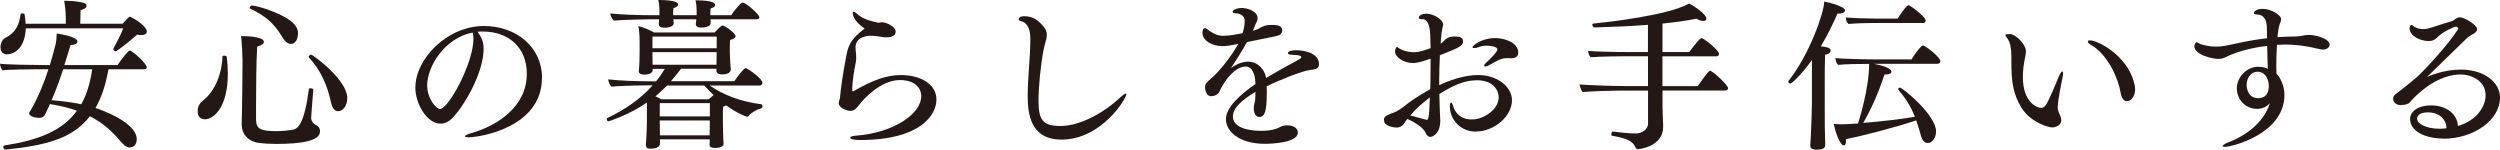
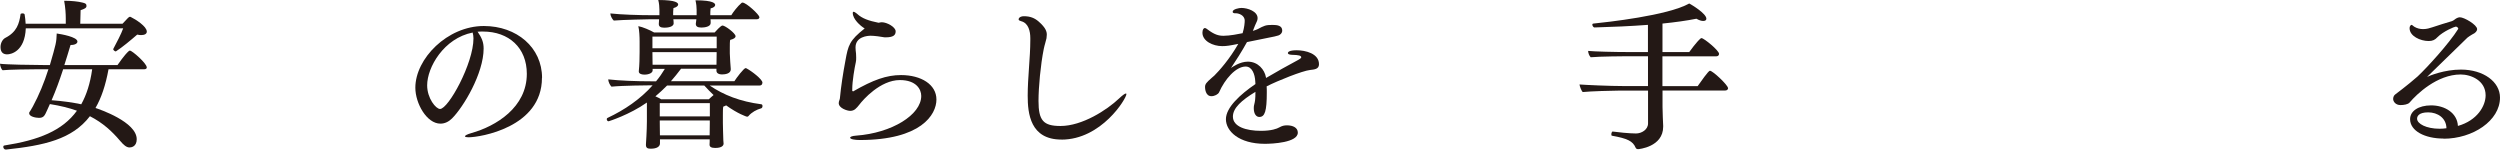
<svg xmlns="http://www.w3.org/2000/svg" width="501" height="30" viewBox="0 0 501 30" fill="none">
  <path d="M29.424 13.495C29.424 13.755 29.193 13.885 28.87 13.885H21.746C21.161 17.096 20.305 19.627 19.136 21.637C19.922 21.897 27.399 24.428 27.399 27.899C27.399 29.39 26.321 29.55 25.958 29.55C25.333 29.55 24.779 29.06 24.064 28.219C22.461 26.339 20.668 24.648 18.017 23.288C14.46 27.929 8.837 29.16 1.219 29.97H1.149C0.857 29.97 0.655 29.68 0.655 29.42C0.655 29.29 0.726 29.19 0.846 29.16C7.709 28.089 12.515 26.209 15.418 22.187C13.886 21.637 12.082 21.187 9.996 20.857C9.805 21.277 9.603 21.737 9.412 22.157C8.958 23.168 8.757 23.618 7.81 23.618C7.155 23.618 5.845 23.358 5.845 22.708C5.845 22.608 5.845 22.547 5.915 22.448C5.915 22.448 6.238 21.997 6.6 21.307C7.81 19.066 8.858 16.535 9.704 13.875H7.81C6.207 13.875 1.602 13.945 0.524 14.075C0.202 13.815 0.03 13.164 0 12.774C1.108 12.934 6.369 13.034 8.656 13.034H9.996C11.236 8.753 11.306 8.493 11.367 6.712C12.253 6.842 15.518 7.392 15.518 8.333C15.518 8.693 15.065 9.013 14.208 9.013H14.138C13.715 10.403 13.322 11.734 12.898 13.034H23.55C23.681 12.874 24.92 10.994 25.837 10.213C25.907 10.183 25.968 10.143 26.038 10.143C26.492 10.143 29.404 12.704 29.404 13.485L29.424 13.495ZM29.424 6.322C29.424 6.772 29.001 7.032 28.286 7.032C28.054 7.032 27.792 7.002 27.5 6.932C26.26 8.003 24.497 9.493 23.217 10.303H23.187C23.026 10.303 22.693 10.043 22.693 9.883V9.823C23.378 8.523 24.295 6.802 24.688 5.672H5.169C4.978 10.343 2.167 10.894 1.441 10.894C0.887 10.894 0.101 10.704 0.101 9.433C0.101 8.593 0.554 7.843 1.078 7.583C3.366 6.412 3.859 4.732 4.121 2.841C4.121 2.741 4.313 2.681 4.484 2.681C4.716 2.681 4.907 2.751 4.938 2.911C5.038 3.491 5.099 4.111 5.139 4.762H13.181V3.691C13.181 2.811 13.11 1.521 12.858 0.16H13.181C14.229 0.16 15.7 0.29 16.546 0.52C17.07 0.65 17.332 0.75 17.332 1.17V1.2C17.332 1.591 16.939 1.781 16.153 2.041C16.123 2.751 16.083 4.021 16.083 4.762H24.547C25.696 3.531 25.827 3.361 26.049 3.361C26.079 3.361 26.149 3.391 26.18 3.391C27.197 3.881 29.414 5.302 29.414 6.312L29.424 6.322ZM12.656 13.885C11.941 16.055 11.216 18.076 10.339 20.087C12.596 20.247 14.551 20.537 16.284 20.897C17.332 19.016 18.078 16.716 18.471 13.885H12.656Z" fill="#231815" />
-   <path d="M45.658 14.795C45.658 21.507 42.816 23.908 41.083 23.908C40.529 23.908 39.612 23.678 39.612 22.347C39.612 21.247 40.106 20.567 40.721 20.107C43.109 18.256 44.509 14.655 44.58 11.344C44.58 11.214 44.711 11.154 44.902 11.154C45.134 11.154 45.396 11.254 45.426 11.344C45.588 12.514 45.658 13.685 45.658 14.785V14.795ZM55.342 28.84C54.133 28.84 52.954 28.77 51.906 28.649C49.911 28.39 48.439 27.059 48.439 24.918V24.788C48.57 19.957 48.601 12.004 48.601 12.004C48.601 11.484 48.47 8.403 48.308 7.232C49.256 7.232 52.883 7.302 52.883 8.403C52.883 8.723 52.49 9.083 51.543 9.343C51.352 12.164 51.311 17.936 51.311 21.637V24.008C51.342 25.829 52.198 26.279 55.392 26.279C56.471 26.279 57.579 26.179 58.597 26.019C59.645 25.829 60.955 25.048 61.902 17.846C61.902 17.716 62.033 17.686 62.194 17.686C62.456 17.686 62.819 17.816 62.779 18.006C62.617 19.857 62.355 23.588 62.355 23.618C62.355 24.198 62.748 24.788 63.373 25.078C63.796 25.268 64.129 25.659 64.129 26.339C64.129 28.189 60.663 28.84 55.342 28.84ZM59.715 6.752C59.715 7.272 59.483 8.793 58.315 8.793C57.791 8.793 57.236 8.473 56.783 7.753C55.473 5.642 54.203 3.631 50.112 1.721C50.052 1.691 50.011 1.621 50.011 1.591C50.011 1.4 50.273 1.1 50.475 1.1C51.654 1.1 58.123 3.111 59.363 5.382C59.625 5.832 59.725 6.292 59.725 6.742L59.715 6.752ZM69.591 19.657C69.591 21.247 68.704 22.287 67.726 22.287C67.041 22.287 66.547 21.607 66.316 20.467C65.661 17.316 64.32 14.075 61.872 11.484C61.842 11.454 61.842 11.414 61.842 11.384C61.842 11.194 62.134 10.964 62.365 10.964C62.688 10.964 69.591 15.955 69.591 19.657Z" fill="#231815" />
  <path d="M108.608 15.605C108.608 25.569 96.123 27.509 93.966 27.509C93.442 27.509 93.18 27.439 93.18 27.319C93.18 27.159 93.573 26.929 94.46 26.669C99.428 25.278 105.575 21.507 105.575 14.795C105.575 9.573 101.978 6.322 96.788 6.322H96.425C96.194 6.322 95.972 6.352 95.71 6.352C96.556 7.583 96.919 8.463 96.919 9.723C96.919 14.715 92.868 21.467 90.581 23.738C89.926 24.388 89.14 24.778 88.263 24.778C85.522 24.778 83.235 20.727 83.235 17.576C83.235 11.764 89.644 5.212 96.959 5.212C103.56 5.212 108.628 9.523 108.628 15.595L108.608 15.605ZM85.603 17.096C85.603 19.727 87.366 21.837 88.182 21.837C89.855 21.837 94.883 12.724 94.883 7.693C94.883 7.272 94.813 6.882 94.722 6.522C88.938 7.663 85.603 13.495 85.603 17.096Z" fill="#231815" />
  <path d="M152.775 16.616C152.775 16.876 152.614 17.136 152.251 17.136H142.214C145.026 19.046 148.331 20.347 152.573 20.897C152.735 20.927 152.805 21.057 152.805 21.257C152.805 21.457 152.704 21.677 152.543 21.707C151.596 21.967 150.618 22.517 150.024 23.228C149.923 23.358 149.792 23.388 149.701 23.388C149.611 23.388 147.867 22.808 145.52 21.117C145.358 21.217 145.157 21.277 144.935 21.377C144.865 21.737 144.865 22.448 144.865 23.068V24.628C144.865 25.599 144.935 27.159 144.935 27.449C144.935 27.809 144.965 28.459 145.006 28.75V28.81C145.006 28.94 144.935 29.65 143.333 29.65C142.486 29.65 142.194 29.39 142.194 29V28.93C142.224 28.64 142.224 28.249 142.224 27.919H132.258V28.73C132.258 29.35 131.674 29.8 130.394 29.8C129.769 29.8 129.447 29.64 129.447 29.05V28.92C129.447 28.92 129.638 26.129 129.638 24.308V20.547C126.142 23.008 121.99 24.308 121.96 24.308C121.728 24.308 121.597 24.078 121.597 23.888C121.597 23.788 121.627 23.688 121.758 23.628C125.195 22.007 128.328 19.867 130.777 17.106H129.83C129.83 17.106 124.802 17.136 122.544 17.366C122.222 17.076 121.889 16.355 121.889 15.905C124.147 16.165 127.512 16.295 130.586 16.295H131.472C132.127 15.515 132.712 14.675 133.236 13.795H130.787V14.115C130.787 14.565 130.132 14.955 129.125 14.955C128.47 14.955 128.016 14.725 128.016 14.335V14.265C128.147 13.064 128.177 11.574 128.177 10.403V8.263C128.177 7.382 128.117 5.992 127.915 5.242C128.802 5.402 130.233 6.022 131.09 6.512H143.212C143.373 6.322 144.451 5.112 144.784 5.112C145.308 5.112 147.404 6.672 147.404 7.252C147.404 7.573 147.081 7.803 146.326 8.003C146.255 8.323 146.255 8.943 146.255 9.463V10.724C146.255 11.404 146.416 13.415 146.447 13.835V13.905C146.447 14.785 145.268 14.915 144.713 14.915C143.927 14.915 143.575 14.595 143.575 14.165V13.775H136.481C135.795 14.685 135.14 15.495 134.455 16.275H147.172C147.595 15.595 149.067 13.645 149.429 13.645C149.49 13.645 149.56 13.675 149.621 13.715C150.568 14.205 152.795 15.885 152.795 16.566L152.775 16.616ZM152.19 3.411C152.19 3.641 152.059 3.861 151.666 3.861H142.386C142.416 4.051 142.416 4.281 142.416 4.612C142.416 5.362 141.176 5.522 140.552 5.522C139.766 5.522 139.443 5.262 139.443 4.812V4.712C139.473 4.481 139.504 4.321 139.544 3.961V3.861H134.939C134.969 4.091 134.999 4.381 134.999 4.672C134.999 5.422 133.73 5.552 133.135 5.552C132.349 5.552 132.027 5.292 132.027 4.842V4.742C132.057 4.511 132.057 4.191 132.087 3.861H130.223C130.223 3.861 124.731 3.961 122.998 4.121C122.675 3.831 122.313 3.151 122.313 2.691C124.368 2.921 127.905 3.051 130.969 3.051H132.148V1.981C132.148 1.43 132.087 0.65 131.916 0C135.604 0 135.906 0.62 135.906 0.91C135.906 1.17 135.584 1.46 134.959 1.621C134.899 1.911 134.899 2.721 134.899 2.721V3.041H139.604V1.971C139.604 1.42 139.544 0.8 139.373 0.06C143.131 0.06 143.323 0.74 143.323 1C143.323 1.26 143.031 1.551 142.406 1.681C142.345 2.001 142.345 2.751 142.345 2.751V3.041H146.557C146.85 2.521 147.837 1.22 148.613 0.58C148.684 0.52 148.744 0.52 148.805 0.52C149.56 0.52 152.17 2.951 152.17 3.411H152.19ZM143.625 7.332H130.747V9.673H143.625V7.332ZM143.625 10.444H130.747V10.573C130.747 10.804 130.777 12.424 130.777 12.974H143.585V12.844C143.615 12.164 143.615 11.514 143.615 10.804V10.444H143.625ZM141.146 17.136H133.689C132.903 17.916 132.158 18.626 131.341 19.306C131.734 19.466 132.127 19.667 132.48 19.887H142.053C142.345 19.596 142.708 19.306 143 19.046C142.376 18.466 141.761 17.816 141.136 17.136H141.146ZM142.255 20.667H132.218V23.328H142.255V20.667ZM142.255 24.138H132.218V24.528C132.218 25.338 132.248 26.509 132.248 27.119H142.214C142.214 26.629 142.245 25.428 142.245 24.688V24.138H142.255Z" fill="#231815" />
  <path d="M172.294 28.059C171.316 28.059 170.369 27.899 170.369 27.599C170.369 27.409 170.732 27.239 171.578 27.179C178.733 26.659 184.618 22.998 184.618 19.226C184.618 17.926 183.64 16.045 180.335 16.045C176.385 16.045 172.918 20.037 172.233 20.947C171.608 21.727 171.215 22.217 170.369 22.217C169.815 22.217 168.082 21.697 168.082 20.657C168.082 20.467 168.142 20.267 168.213 20.077C168.243 19.947 168.313 19.847 168.313 19.717C168.545 17.256 168.938 14.725 169.422 12.154C169.976 9.043 170.238 8.103 173.281 5.702C172.394 5.182 170.893 3.821 170.893 2.591C170.893 2.431 170.953 2.361 171.054 2.361C171.215 2.361 171.508 2.551 171.81 2.811C172.757 3.691 174.128 4.171 175.931 4.532C175.992 4.532 176.032 4.562 176.093 4.562C176.123 4.562 176.193 4.532 176.224 4.532C176.385 4.502 176.516 4.461 176.677 4.461H176.738C177.715 4.461 179.489 5.402 179.489 6.282C179.489 7.062 178.995 7.482 177.493 7.482C177.332 7.482 177.171 7.482 177.07 7.452C176.617 7.352 175.206 7.162 174.49 7.162C173.835 7.162 171.447 7.352 171.447 9.503C171.447 9.663 171.447 9.893 171.477 10.083C171.538 10.444 171.578 10.994 171.578 11.514C171.578 11.874 171.578 12.194 171.508 12.454C171.246 13.624 170.792 16.285 170.792 17.836V18.226C170.792 18.226 170.953 18.286 170.953 18.326C175.004 15.985 177.685 15.045 180.567 15.045C184.587 15.045 187.661 16.926 187.661 19.947C187.661 22.968 184.587 28.059 172.304 28.059H172.294Z" fill="#231815" />
  <path d="M212.712 27.969C206.474 27.969 205.95 22.778 205.95 19.176C205.95 15.575 206.474 11.484 206.474 8.083V7.633C206.474 6.272 206.112 4.652 204.681 4.261C204.449 4.191 204.126 4.101 204.126 3.871C204.126 3.641 204.419 3.251 205.205 3.251C206.484 3.251 207.361 3.641 208.117 4.291C209.618 5.592 209.779 6.372 209.779 6.952C209.779 7.182 209.749 7.442 209.719 7.663C209.588 8.313 209.326 9.023 209.165 9.833C208.54 12.944 208.117 17.486 208.117 20.217C208.117 24.138 209.064 25.248 212.53 25.248C216.874 25.248 221.841 22.037 224.26 19.737C224.945 19.086 225.439 18.736 225.63 18.736C225.701 18.736 225.731 18.766 225.731 18.866C225.731 19.747 220.733 27.979 212.722 27.979L212.712 27.969Z" fill="#231815" />
  <path d="M264.325 12.884C264.325 13.885 263.348 13.925 262.532 14.025C261.03 14.185 256.062 16.165 253.835 17.306C253.866 17.696 253.866 18.116 253.866 18.536C253.866 22.297 253.473 23.438 252.364 23.438C251.78 23.438 251.256 22.888 251.256 21.657C251.256 21.367 251.286 21.137 251.357 20.907C251.488 20.357 251.588 19.997 251.588 18.406C248.807 20.097 247.074 21.647 247.074 23.368C247.074 25.378 249.694 26.219 252.697 26.219C254.793 26.219 255.901 25.799 256.355 25.538C256.939 25.218 257.302 25.118 257.927 25.118C259.075 25.118 260.083 25.569 260.083 26.579C260.083 28.59 254.954 28.82 253.483 28.82C248.253 28.82 245.673 26.259 245.673 23.888C245.673 21.517 248.585 18.896 251.588 16.846L251.558 16.355C251.488 14.835 250.903 13.334 249.633 13.334C247.638 13.334 245.451 15.895 244.303 18.496C244.101 18.916 243.386 19.276 242.771 19.276C241.532 19.276 241.491 17.656 241.491 17.456C241.491 16.836 241.753 16.546 242.892 15.545C243.053 15.385 243.255 15.255 243.345 15.155C244.323 14.185 246.419 11.844 248.152 8.793C246.389 9.153 245.794 9.243 244.917 9.243C243.083 9.243 240.967 8.243 240.967 6.552C240.967 5.902 241.229 5.612 241.461 5.612C241.592 5.612 241.753 5.712 241.955 5.872C243.356 6.942 244.212 7.172 245.189 7.172C246.469 7.172 248.233 6.812 249.019 6.652C249.381 5.482 249.442 4.481 249.442 4.151C249.442 2.981 248.132 2.661 247.709 2.661H247.517C247.285 2.661 247.023 2.591 247.023 2.371C247.023 1.821 248.333 1.591 248.787 1.591C250.026 1.591 252.022 2.271 252.022 3.631C252.022 3.791 251.991 3.991 251.921 4.181C251.79 4.502 251.629 4.802 251.498 5.122C251.367 5.442 251.236 5.802 251.074 6.192C251.498 6.062 251.86 5.932 252.052 5.832C253.332 5.152 253.624 4.992 254.994 4.992C255.972 4.992 256.959 5.122 256.959 6.132C256.959 6.452 256.798 6.752 256.465 6.972C256.173 7.162 256.143 7.202 249.895 8.433C248.878 10.283 247.668 12.164 246.691 13.624C246.953 13.434 248.485 12.354 250.057 12.354C252.153 12.354 253.422 14.015 253.684 15.435L253.714 15.625C255.548 14.525 258.32 12.994 260.184 11.994C260.547 11.804 260.768 11.604 260.768 11.504C260.768 11.144 260.315 11.014 258.874 10.984C258.32 10.954 258.088 10.824 258.088 10.623C258.088 10.493 258.249 10.073 259.851 10.073C261.615 10.073 264.325 10.724 264.325 12.864V12.884Z" fill="#231815" />
-   <path d="M295.755 26.379C292.712 26.379 290.555 23.978 290.555 21.347C290.555 20.897 290.656 20.537 290.787 20.537C290.918 20.537 291.079 20.767 291.241 21.347C291.533 22.287 292.42 23.938 294.969 23.938C297.357 23.938 300.33 21.927 300.33 19.526C300.33 17.676 298.798 16.085 296.017 16.085C293.236 16.085 290.948 17.286 288.439 18.846C288.47 19.887 288.5 20.987 288.54 22.157C288.54 22.547 288.57 23.038 288.601 23.488C288.631 23.718 288.631 23.938 288.631 24.168C288.631 26.889 287.029 27.439 286.605 27.439C286.182 27.439 285.89 27.049 285.658 26.559C285.164 25.358 282.716 24.098 282.03 23.838C281.799 24.098 281.637 24.358 281.537 24.518C280.982 25.529 280.166 25.558 279.834 25.558C278.786 25.558 277.516 25.008 277.415 24.458C277.385 24.268 277.345 24.098 277.345 23.968C277.345 23.648 277.476 23.418 277.798 23.218C278.423 22.828 279.169 22.668 279.824 22.337C280.841 21.817 281.718 21.007 282.635 20.357C283.774 19.547 285.084 18.736 286.625 17.856C286.656 16.395 286.686 14.935 286.686 13.444V11.754C285.477 12.174 284.207 12.634 283.159 12.634C281.325 12.634 279.562 11.464 279.562 10.333C279.562 9.943 279.793 9.393 279.955 9.393C280.015 9.393 280.116 9.523 280.378 9.683C281.617 10.463 283.129 10.463 283.32 10.463C283.945 10.463 284.66 10.403 286.686 9.653C286.656 8.843 286.656 8.003 286.625 7.152C286.595 6.022 286.394 3.841 285.053 3.841H284.791C284.469 3.841 284.338 3.711 284.338 3.551C284.338 3.031 285.124 2.741 285.839 2.741C287.341 2.741 289.205 3.971 289.205 4.882C289.205 5.172 289.074 5.502 289.014 5.852C288.983 5.952 288.782 7.152 288.721 8.743C288.792 8.673 288.883 8.643 288.953 8.583C289.931 7.613 290.233 7.312 291.694 7.312C292.611 7.312 293.196 7.543 293.196 8.283C293.196 9.193 292.41 9.553 288.55 11.074C288.49 12.764 288.419 14.385 288.419 16.005V17.076C290.253 16.195 293.286 15.035 296.299 15.035C300.028 15.035 303 17.406 303 20.067C303 23.308 299.443 26.359 295.745 26.359L295.755 26.379ZM282.615 23.128C285.819 24.008 285.85 24.008 285.92 24.008C286.212 24.008 286.414 23.818 286.545 19.526C285.144 20.567 283.602 21.927 282.625 23.128H282.615ZM302.91 11.684C302.779 11.684 302.648 11.654 302.517 11.654H302.224C301.015 11.654 300.622 11.784 298.274 13.144C298.012 13.274 297.821 13.334 297.69 13.334C297.529 13.334 297.428 13.264 297.428 13.144C297.428 13.024 297.559 12.784 297.821 12.564C298.405 12.044 300.078 10.424 300.078 9.933C300.078 9.183 298.083 9.153 297.891 9.153C297.367 9.153 296.783 9.253 296.229 9.473C295.906 9.603 295.644 9.633 295.443 9.633C295.211 9.633 295.08 9.603 295.08 9.473C295.08 9.153 296.914 7.623 299.655 7.623C301.448 7.623 304.26 8.503 304.26 10.573C304.26 11.224 303.806 11.674 302.92 11.674L302.91 11.684Z" fill="#231815" />
  <path d="M346.311 17.616C346.311 17.876 346.149 18.136 345.756 18.136H333.17V21.417C333.17 22.327 333.271 24.568 333.301 25.218V25.378C333.301 29.5 328.303 29.89 328.303 29.89C328.071 29.89 327.88 29.82 327.779 29.6C327.225 28.269 326.117 27.749 323.043 27.199C322.942 27.199 322.912 27.069 322.912 26.909C322.912 26.679 323.043 26.329 323.174 26.359C324.021 26.489 326.57 26.749 327.85 26.749C328.988 26.749 330.268 25.969 330.268 24.738V18.156H324.514C323.204 18.156 318.66 18.286 317.188 18.446C316.926 18.256 316.564 17.276 316.533 16.926C317.773 17.026 322.61 17.246 325.391 17.246H330.258V11.274H325.744C325.744 11.274 320.514 11.304 318.781 11.474C318.458 11.154 318.287 10.664 318.257 10.203C319.597 10.333 323.517 10.434 326.59 10.434H330.248V4.982C326.812 5.242 323.124 5.402 319.526 5.502C319.335 5.502 319.103 5.182 319.103 4.952C319.103 4.822 319.174 4.722 319.335 4.722C321.884 4.461 334.238 3.131 338.521 0.7C338.975 0.93 341.957 2.711 341.957 3.751C341.957 4.041 341.726 4.201 341.333 4.201C340.97 4.201 340.516 4.071 339.962 3.751C338.037 4.141 335.71 4.461 333.16 4.722V10.434H338.521C338.682 10.203 340.023 8.353 340.809 7.703C340.869 7.643 340.94 7.643 341 7.643C341.453 7.643 344.497 10.103 344.497 10.794C344.497 11.024 344.335 11.284 343.973 11.284H333.15V17.256H340.214C340.839 16.375 342.37 14.175 342.663 14.175C343.247 14.175 346.29 17.066 346.29 17.646L346.311 17.616Z" fill="#231815" />
-   <path d="M369.729 2.081C369.729 2.441 369.235 2.731 368.49 2.731H368.228C367.341 4.772 366.202 7.082 364.892 9.283C366.101 9.413 366.857 9.573 366.857 10.123C366.857 10.643 366.333 10.874 365.749 10.964C365.678 12.294 365.678 14.725 365.678 16.806V20.597C365.678 24.978 365.678 26.149 365.749 27.829C365.749 28.149 365.779 28.67 365.779 29.06C365.779 29.48 365.587 30 363.985 30C362.806 30 362.776 29.35 362.776 29.22V29.16C362.776 29.16 362.837 28.319 362.877 27.539C363.008 24.978 363.109 21.507 363.109 20.597V12.034C360.821 15.185 359.058 16.736 358.796 16.736C358.564 16.736 358.372 16.546 358.372 16.345C358.372 16.285 358.403 16.215 358.443 16.185C362.625 10.934 365.567 2.461 365.567 0.32C366.777 0.52 369.749 1.36 369.749 2.071L369.729 2.081ZM388.845 12.264C388.845 12.524 388.653 12.784 388.291 12.784H375.543C377.67 13.204 379.04 13.755 379.04 14.375C379.04 14.665 378.677 14.925 377.962 14.925H377.67C376.46 18.526 375.06 21.767 373.387 24.628C376.954 24.338 381.065 23.878 383.746 23.398C383.091 21.747 382.144 19.957 380.511 18.106C380.441 18.036 380.411 17.946 380.411 17.846C380.411 17.686 380.542 17.556 380.733 17.556C381.287 17.556 387.988 23.068 387.988 26.319C387.988 27.589 387.233 28.66 386.326 28.66C385.701 28.66 385.217 28.169 384.925 27.099C384.663 26.129 384.371 25.148 384.008 24.118C380.31 25.389 373.417 27.199 369.921 27.879C369.921 28.009 369.951 28.109 369.951 28.239C369.951 28.82 369.759 29.15 369.497 29.15C368.711 29.15 367.764 26.259 367.472 24.838C367.996 24.868 368.58 24.908 369.044 24.908C369.407 24.908 369.86 24.908 372.349 24.748C372.42 24.518 374.576 17.906 374.576 12.804C372.742 12.804 369.87 12.834 368.369 13.004C368.046 12.744 367.845 12.164 367.814 11.644C369.155 11.774 373.075 11.904 376.088 11.904H383.081C383.403 11.354 384.361 9.823 385.177 9.183C385.247 9.123 385.308 9.123 385.368 9.123C385.429 9.123 385.499 9.123 385.53 9.153C386.507 9.643 388.865 11.554 388.865 12.304L388.845 12.264ZM385.912 4.121C385.912 4.381 385.721 4.612 385.358 4.612H375.422C374.606 4.612 372.117 4.642 370.424 4.802C370.102 4.511 369.9 3.991 369.9 3.501C371.241 3.631 374.505 3.731 376.239 3.731H380.29C380.612 3.181 382.053 1.04 382.476 1.04C382.738 1.04 385.912 3.341 385.912 4.121Z" fill="#231815" />
-   <path d="M412.364 21.417C412.364 21.807 412.435 22.227 412.656 22.718C412.727 22.848 413.08 23.558 413.08 24.048C413.08 25.479 411.346 25.538 411.286 25.538C410.369 25.538 406.903 24.438 405.139 21.647C403.345 18.796 403.083 16.135 403.083 12.404V11.364C403.083 9.743 402.821 8.383 402.267 7.663C402.005 7.342 401.874 7.142 401.874 7.012C401.874 6.822 402.821 6.822 402.821 6.822C403.839 6.822 405.996 8.803 405.996 10.293C405.996 10.714 405.895 11.174 405.804 11.654C405.542 12.884 405.381 14.185 405.381 15.385C405.381 20.637 408.323 21.617 409.009 21.617C409.533 21.617 409.855 21.297 410.157 20.777C411.044 19.156 411.79 17.176 412.606 15.295C412.898 14.645 413.13 14.325 413.291 14.325C413.392 14.325 413.452 14.485 413.452 14.745C413.452 14.935 413.392 15.235 413.321 15.585C413.19 16.205 412.374 20.127 412.374 21.427L412.364 21.417ZM427.882 17.876C427.882 19.336 427.036 20.277 426.21 20.277C426.109 20.277 425.232 20.277 424.97 18.586C424.547 15.865 422.451 10.894 418.924 8.923C418.602 8.763 418.4 8.503 418.4 8.343C418.4 8.183 418.531 8.083 418.823 8.083C420.395 8.083 426.27 11.104 427.651 16.515C427.782 17.006 427.882 17.456 427.882 17.876Z" fill="#231815" />
-   <path d="M466.86 8.923C466.86 9.503 466.275 9.933 465.55 9.933C465.318 9.933 465.026 9.903 464.663 9.803C461.327 8.993 459.04 8.923 457.932 8.923C457.408 8.923 456.884 8.953 456.299 8.983C456.198 10.543 456.168 12.164 456.168 13.364C456.168 13.945 456.198 14.435 456.198 14.725C456.269 14.825 456.46 15.015 456.622 15.245C457.377 16.386 457.801 17.676 457.801 19.076C457.73 26.899 447.21 29.43 445.87 29.43C445.577 29.43 445.416 29.36 445.416 29.27C445.416 29.11 445.839 28.78 446.787 28.43C450.354 27.039 453.719 24.378 454.888 20.677C454.334 21.257 453.548 21.817 452.339 21.817C449.89 21.817 448.258 19.867 448.258 17.696C448.258 15.395 450.354 13.415 452.379 13.384C453.165 13.384 453.881 13.454 454.475 13.805C454.405 12.374 454.374 10.754 454.344 9.203C451.472 9.523 448.399 10.273 446.111 11.414C445.557 11.674 445.164 11.804 444.58 11.804C443.3 11.804 439.743 10.964 439.743 9.243C439.743 9.083 439.934 8.463 440.237 8.463C440.337 8.463 440.468 8.593 440.66 8.693C441.708 9.183 443.209 9.343 444.187 9.343C445.074 9.343 446.081 9.183 448.369 8.663C450.334 8.243 452.329 7.883 454.314 7.663L454.284 5.752C454.284 3.091 452.873 2.961 452.52 2.931C451.966 2.901 451.674 2.801 451.674 2.611C451.674 2.381 452.127 1.771 453.407 1.771C455.08 1.771 457.136 2.971 457.136 3.841C457.136 4.161 457.005 4.492 456.874 4.782C456.672 5.302 456.511 6.272 456.41 7.442C457.589 7.372 458.768 7.312 459.937 7.312C460.259 7.312 460.985 7.252 461.408 7.152C461.831 7.052 462.355 6.992 462.809 6.992C464.25 7.052 466.86 7.773 466.86 8.973V8.923ZM452.379 14.375C451.2 14.375 450.223 15.545 450.223 16.976C450.223 17.626 450.485 19.667 452.51 19.667C454.536 19.667 454.667 17.976 454.667 17.136C454.667 16.295 454.213 14.375 452.379 14.375Z" fill="#231815" />
  <path d="M489.684 27.769C485.955 27.769 482.983 26.249 482.983 23.878C482.983 22.257 484.655 21.117 487.205 21.117C489.915 21.117 492.435 22.608 492.566 25.238C496.455 24.138 498.118 21.217 498.118 19.106C498.118 16.125 495.176 14.925 493.12 14.925C488.384 14.925 484.293 18.886 482.892 20.537C482.569 20.927 481.713 21.057 481.058 21.057C480.08 21.057 479.587 20.347 479.587 19.827C479.587 19.466 479.748 19.116 479.98 18.946C482.136 17.326 484.131 15.665 484.494 15.315C486.328 13.595 490.772 8.763 492.636 5.782V5.752C492.636 5.592 492.404 5.332 492.142 5.332C491.911 5.332 489.623 6.272 488.444 7.472C487.991 7.963 487.527 8.223 486.711 8.223C485.008 8.223 482.882 7.222 482.882 5.662C482.882 5.082 483.245 4.982 483.275 4.982C483.406 4.982 483.537 5.172 483.799 5.342C484.383 5.702 485.008 5.832 485.592 5.832C486.308 5.832 486.933 5.642 487.427 5.472C488.535 5.112 490.298 4.532 491.346 4.241C491.709 4.141 492.001 3.791 492.364 3.621C492.525 3.551 492.727 3.461 492.949 3.461C493.835 3.461 496.415 4.982 496.415 5.832C496.415 6.222 496.093 6.612 495.438 6.902C495.206 7.002 494.49 7.523 494.46 7.553C491.588 10.313 488.575 13.324 486.389 15.405C486.973 15.145 489.825 13.945 493.19 13.945C497.665 13.945 501 16.375 501 19.556C501 24.198 495.538 27.799 489.694 27.799L489.684 27.769ZM486.61 22.517C484.716 22.517 484.383 23.298 484.383 23.788C484.383 24.798 486.217 25.799 488.898 25.799C489.351 25.799 489.845 25.769 490.268 25.699C490.238 23.658 488.505 22.517 486.61 22.517Z" fill="#231815" />
</svg>